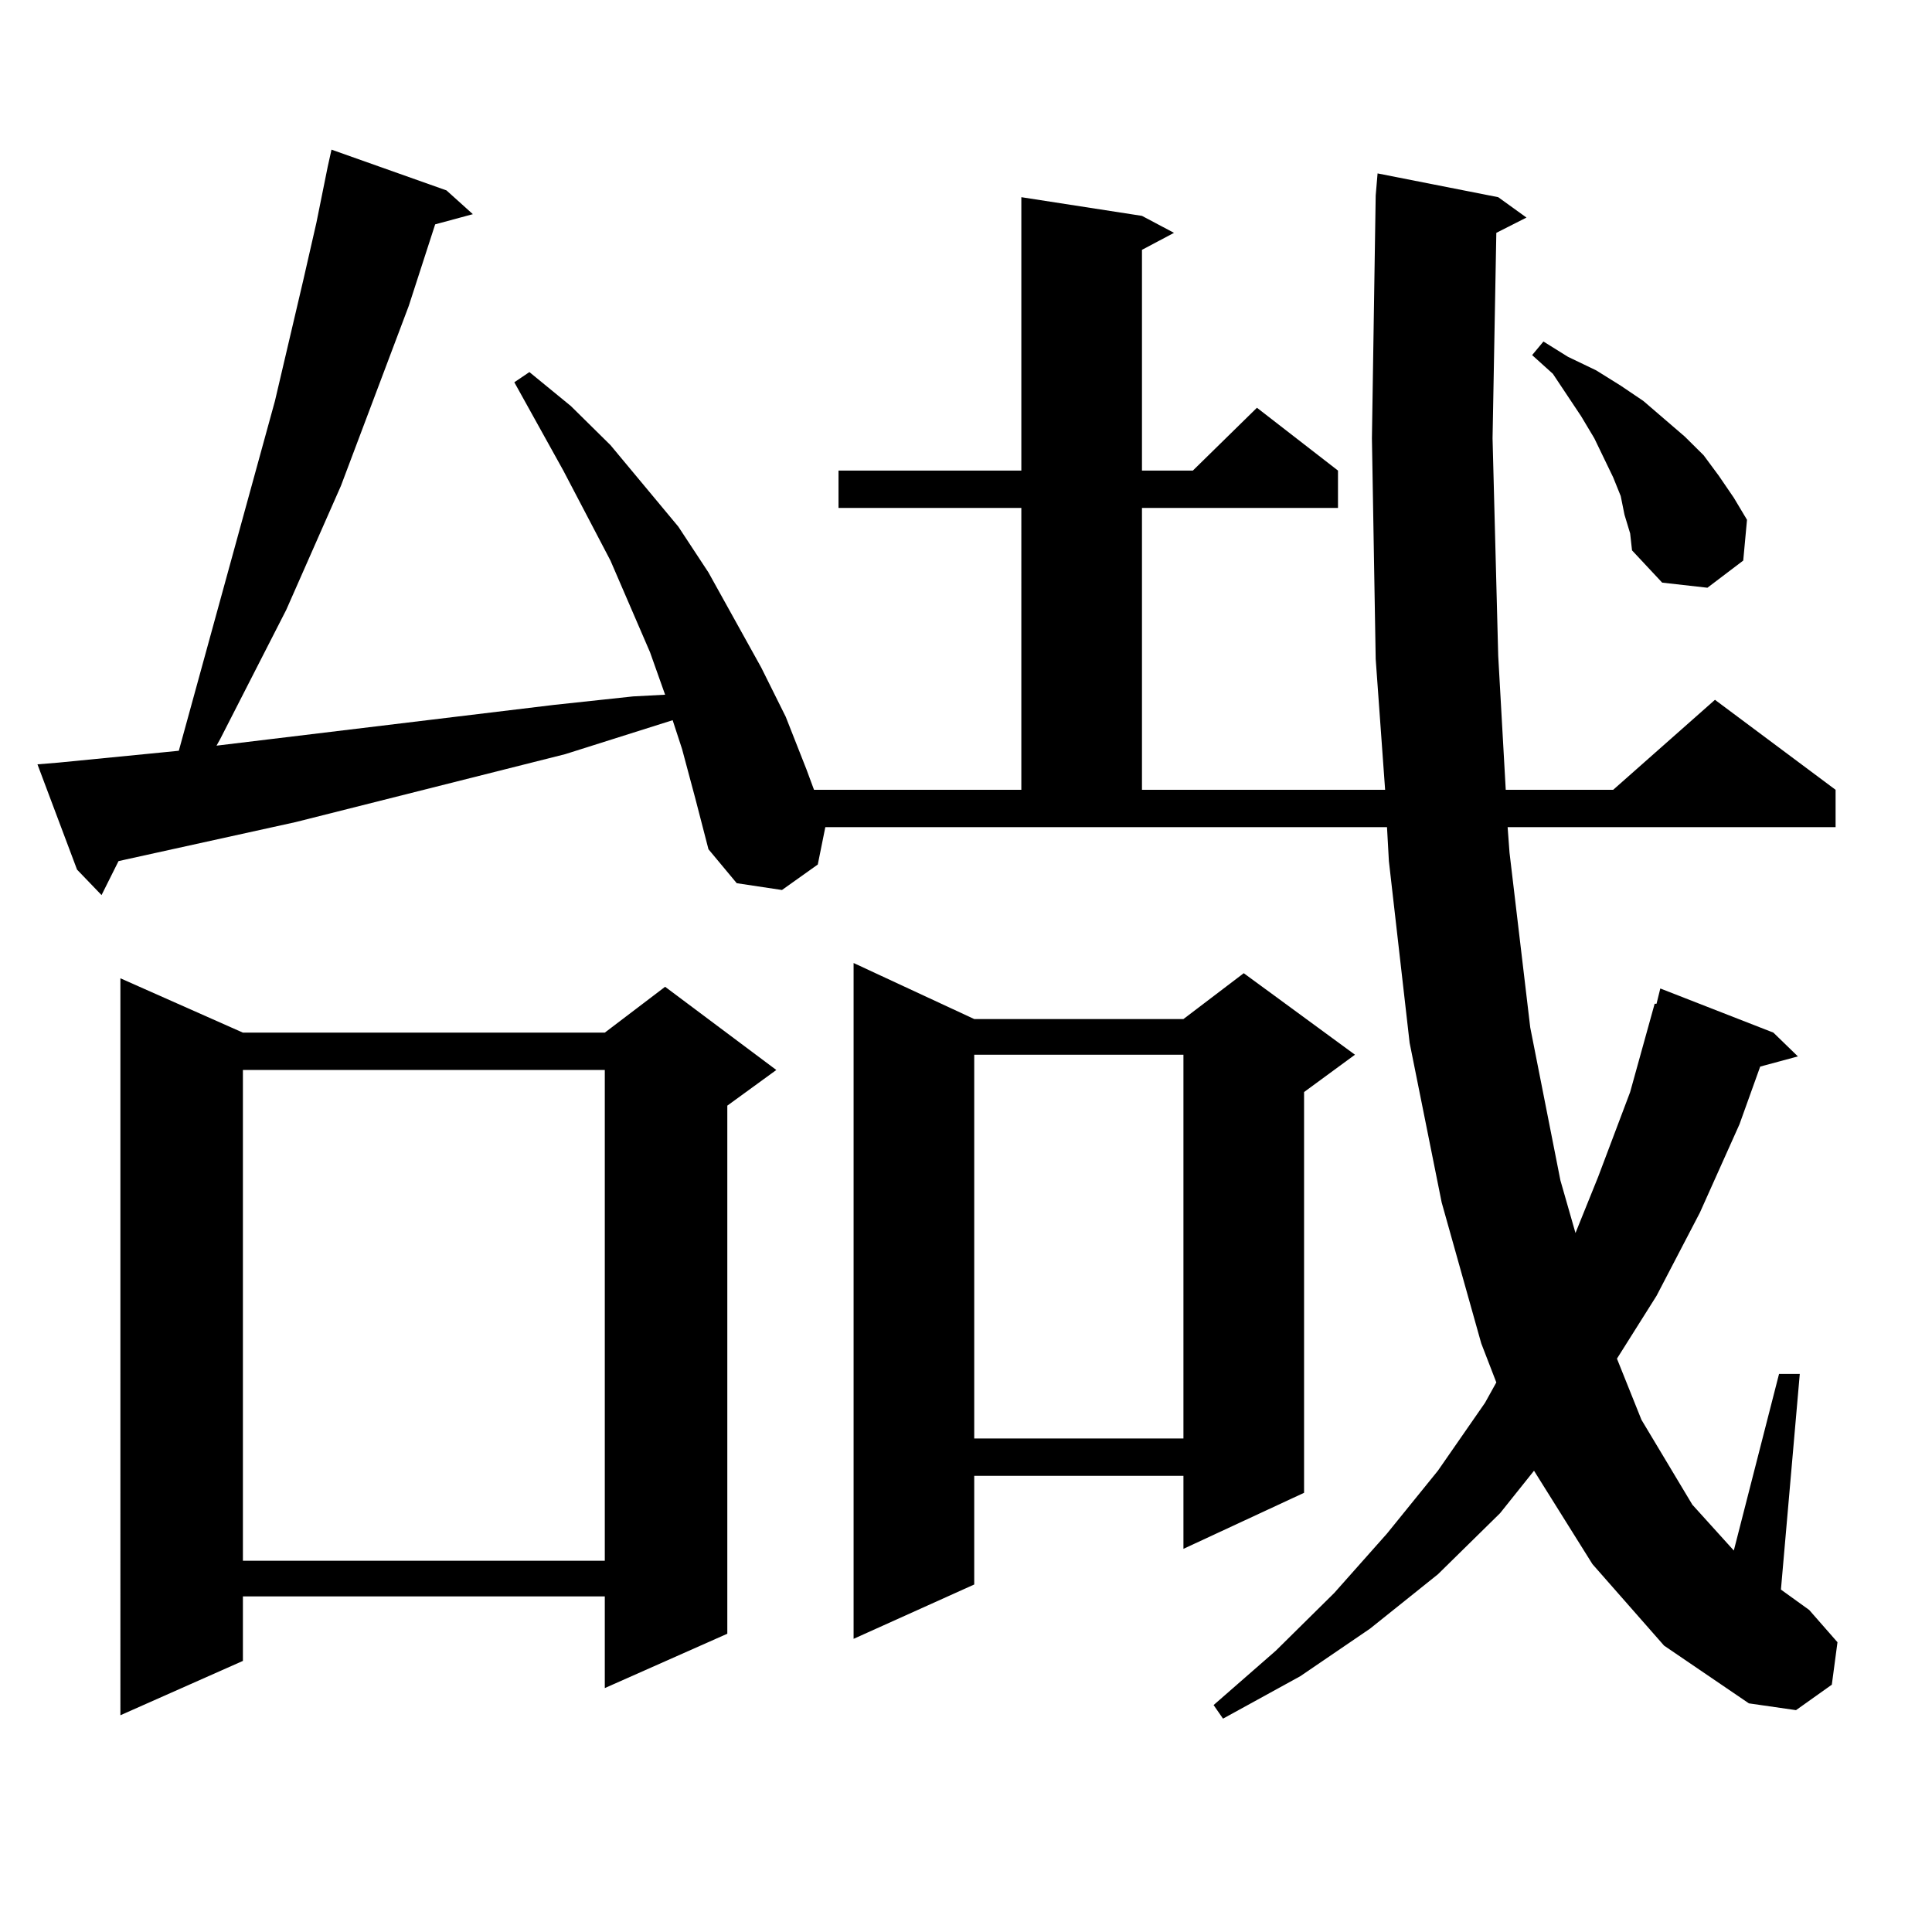
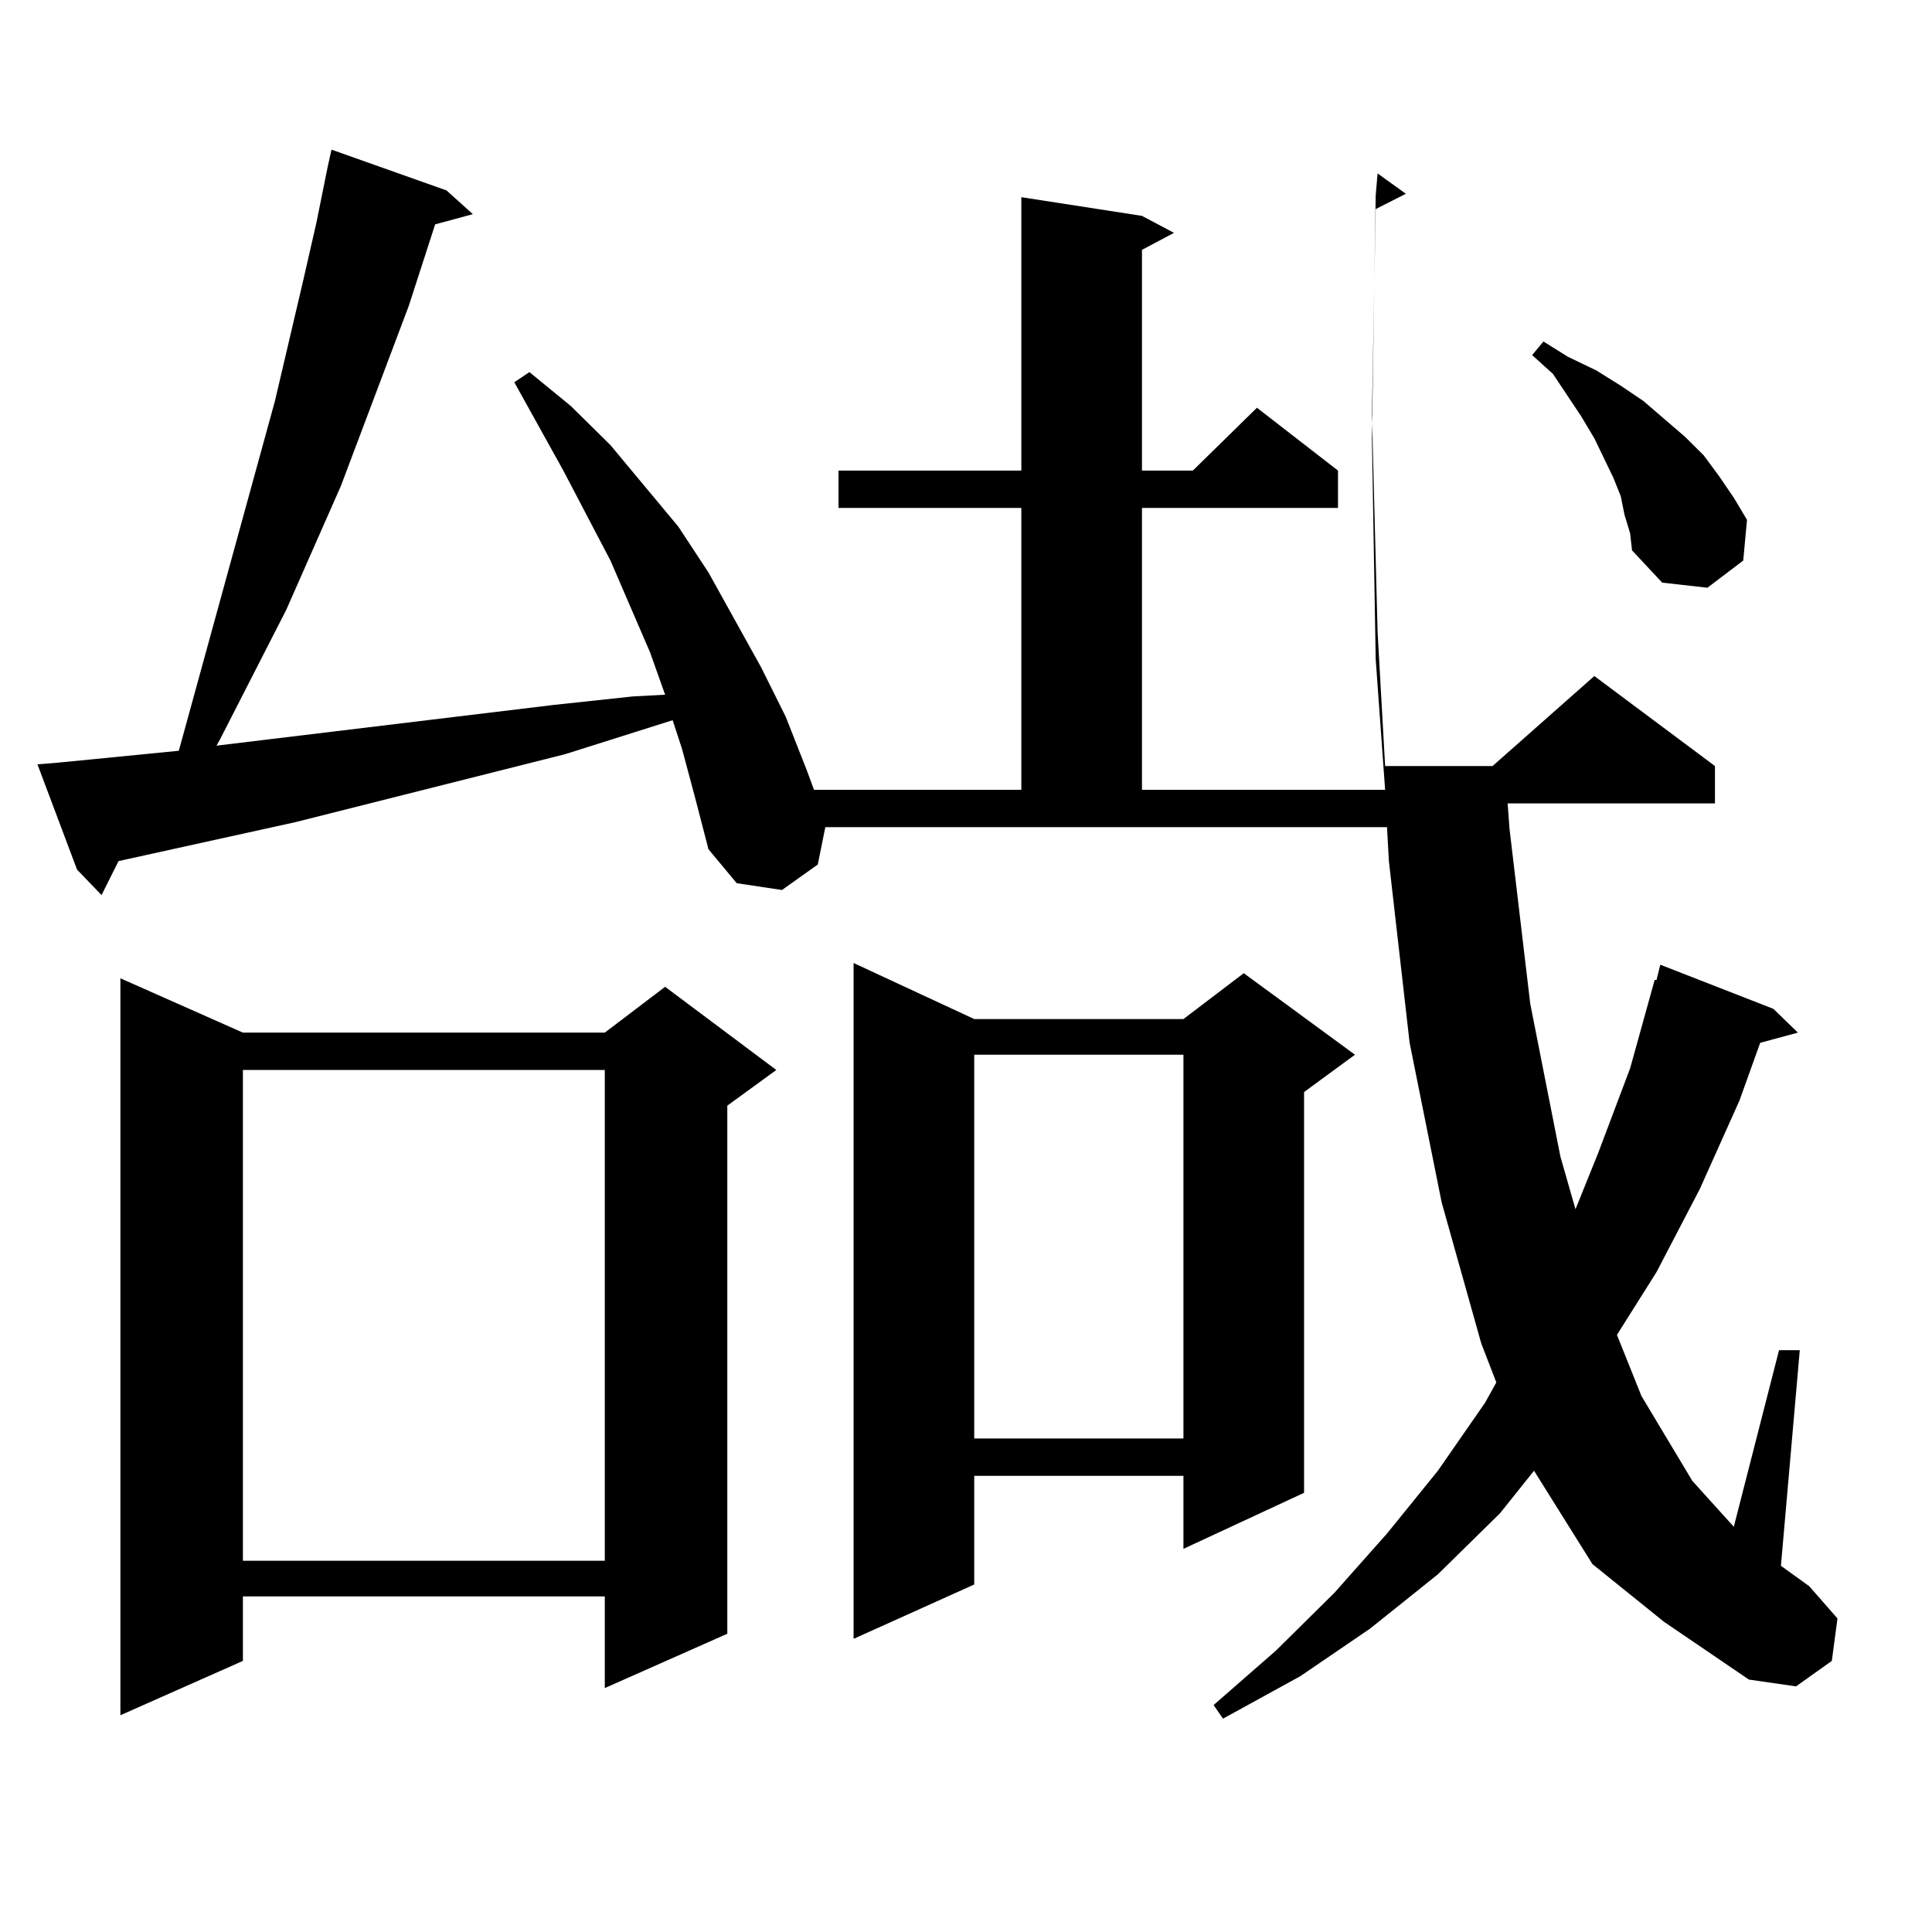
<svg xmlns="http://www.w3.org/2000/svg" version="1.1" id="图层_1" x="0px" y="0px" width="1000px" height="1000px" viewBox="0 0 1000 1000" enable-background="new 0 0 1000 1000" xml:space="preserve">
-   <path d="M824.248,809.586l-30.243-48.34l-17.561,21.973l-32.194,31.641l-35.121,28.125l-36.097,24.609l-39.999,21.973l-4.878-7.031  l32.194-28.125l30.243-29.883l27.316-30.762l26.341-32.52l24.39-35.156l5.854-10.547l-7.805-20.215l-20.487-72.949l-16.585-82.617  l-10.731-94.043l-0.976-17.578H427.185l-3.902,19.336l-18.536,13.184l-23.414-3.516l-14.634-17.578l-6.829-26.367l-6.829-25.488  l-4.878-14.941l-55.608,17.578l-139.509,35.156L65.242,444.84l-3.902,0.879l-8.78,17.578l-12.683-13.184L19.39,395.621l10.731-0.879  l53.657-5.273l8.78-0.879l49.755-181.055l14.634-62.402l6.829-29.883l5.854-29.004l1.951-8.789l59.511,21.094l13.658,12.305  l-19.512,5.273l-13.658,42.188l-35.121,93.164l-28.292,64.16l-34.146,66.797l-1.951,3.516l174.63-21.094l40.975-4.395l16.585-0.879  l-7.805-21.973l-20.487-47.461l-24.39-46.582l-25.365-45.703l7.805-5.273l21.463,17.578l20.487,20.215l35.121,42.188l15.609,23.73  l27.316,49.219l12.683,25.488l10.731,27.246l3.902,10.547h107.314V262.906h-94.632V243.57h94.632V102.066l62.438,9.668l16.585,8.789  l-16.585,8.789V243.57h26.341l33.17-32.52l41.95,32.52v19.336H591.083v145.898h125.851l-4.878-67.676l-1.951-114.258l1.951-125.684  l0.976-11.426l62.438,12.305l14.634,10.547l-15.609,7.91l-1.951,106.348l2.927,112.5l3.902,69.434h55.608l52.682-46.582  l62.438,46.582v19.336H780.347l0.976,13.184l10.731,90.527l15.609,79.102l7.805,27.246l11.707-29.004l16.585-43.945l12.683-45.703  h0.976l1.951-7.91l58.535,22.852l12.683,12.305l-19.512,5.273l-10.731,29.883l-20.487,45.703l-22.438,43.066l-20.487,32.52  l12.683,31.641l26.341,43.945l21.463,23.73l23.414-91.406h10.731l-9.756,111.621l14.634,10.547l14.634,16.699l-2.927,21.973  l-18.536,13.184l-24.39-3.516l-43.901-29.883L824.248,809.586z M125.729,534.488h187.313l31.219-23.73l57.56,43.066l-25.365,18.457  v273.34l-63.413,28.125v-47.461H125.729v33.398l-63.413,28.125V506.363L125.729,534.488z M125.729,553.824v254.004h187.313V553.824  H125.729z M504.256,527.457h108.29l31.219-23.73l57.56,42.188l-26.341,19.336v207.422l-62.438,29.004v-37.793h-108.29v56.25  l-62.438,28.125V498.453L504.256,527.457z M504.256,545.914v198.633h108.29V545.914H504.256z M840.833,266.422l-1.951-9.668  l-3.902-9.668l-9.756-20.215l-6.829-11.426l-14.634-21.973l-10.731-9.668l5.854-7.031l12.683,7.91l14.634,7.031l12.683,7.91  l11.707,7.91l21.463,18.457l9.756,9.668l7.805,10.547l7.805,11.426l6.829,11.426l-1.951,21.094l-18.536,14.063l-23.414-2.637  l-15.609-16.699l-0.976-8.789L840.833,266.422z" />
+   <path d="M824.248,809.586l-30.243-48.34l-17.561,21.973l-32.194,31.641l-35.121,28.125l-36.097,24.609l-39.999,21.973l-4.878-7.031  l32.194-28.125l30.243-29.883l27.316-30.762l26.341-32.52l24.39-35.156l5.854-10.547l-7.805-20.215l-20.487-72.949l-16.585-82.617  l-10.731-94.043l-0.976-17.578H427.185l-3.902,19.336l-18.536,13.184l-23.414-3.516l-14.634-17.578l-6.829-26.367l-6.829-25.488  l-4.878-14.941l-55.608,17.578l-139.509,35.156L65.242,444.84l-3.902,0.879l-8.78,17.578l-12.683-13.184L19.39,395.621l10.731-0.879  l53.657-5.273l8.78-0.879l49.755-181.055l14.634-62.402l6.829-29.883l5.854-29.004l1.951-8.789l59.511,21.094l13.658,12.305  l-19.512,5.273l-13.658,42.188l-35.121,93.164l-28.292,64.16l-34.146,66.797l-1.951,3.516l174.63-21.094l40.975-4.395l16.585-0.879  l-7.805-21.973l-20.487-47.461l-24.39-46.582l-25.365-45.703l7.805-5.273l21.463,17.578l20.487,20.215l35.121,42.188l15.609,23.73  l27.316,49.219l12.683,25.488l10.731,27.246l3.902,10.547h107.314V262.906h-94.632V243.57h94.632V102.066l62.438,9.668l16.585,8.789  l-16.585,8.789V243.57h26.341l33.17-32.52l41.95,32.52v19.336H591.083v145.898h125.851l-4.878-67.676l-1.951-114.258l1.951-125.684  l0.976-11.426l14.634,10.547l-15.609,7.91l-1.951,106.348l2.927,112.5l3.902,69.434h55.608l52.682-46.582  l62.438,46.582v19.336H780.347l0.976,13.184l10.731,90.527l15.609,79.102l7.805,27.246l11.707-29.004l16.585-43.945l12.683-45.703  h0.976l1.951-7.91l58.535,22.852l12.683,12.305l-19.512,5.273l-10.731,29.883l-20.487,45.703l-22.438,43.066l-20.487,32.52  l12.683,31.641l26.341,43.945l21.463,23.73l23.414-91.406h10.731l-9.756,111.621l14.634,10.547l14.634,16.699l-2.927,21.973  l-18.536,13.184l-24.39-3.516l-43.901-29.883L824.248,809.586z M125.729,534.488h187.313l31.219-23.73l57.56,43.066l-25.365,18.457  v273.34l-63.413,28.125v-47.461H125.729v33.398l-63.413,28.125V506.363L125.729,534.488z M125.729,553.824v254.004h187.313V553.824  H125.729z M504.256,527.457h108.29l31.219-23.73l57.56,42.188l-26.341,19.336v207.422l-62.438,29.004v-37.793h-108.29v56.25  l-62.438,28.125V498.453L504.256,527.457z M504.256,545.914v198.633h108.29V545.914H504.256z M840.833,266.422l-1.951-9.668  l-3.902-9.668l-9.756-20.215l-6.829-11.426l-14.634-21.973l-10.731-9.668l5.854-7.031l12.683,7.91l14.634,7.031l12.683,7.91  l11.707,7.91l21.463,18.457l9.756,9.668l7.805,10.547l7.805,11.426l6.829,11.426l-1.951,21.094l-18.536,14.063l-23.414-2.637  l-15.609-16.699l-0.976-8.789L840.833,266.422z" />
</svg>